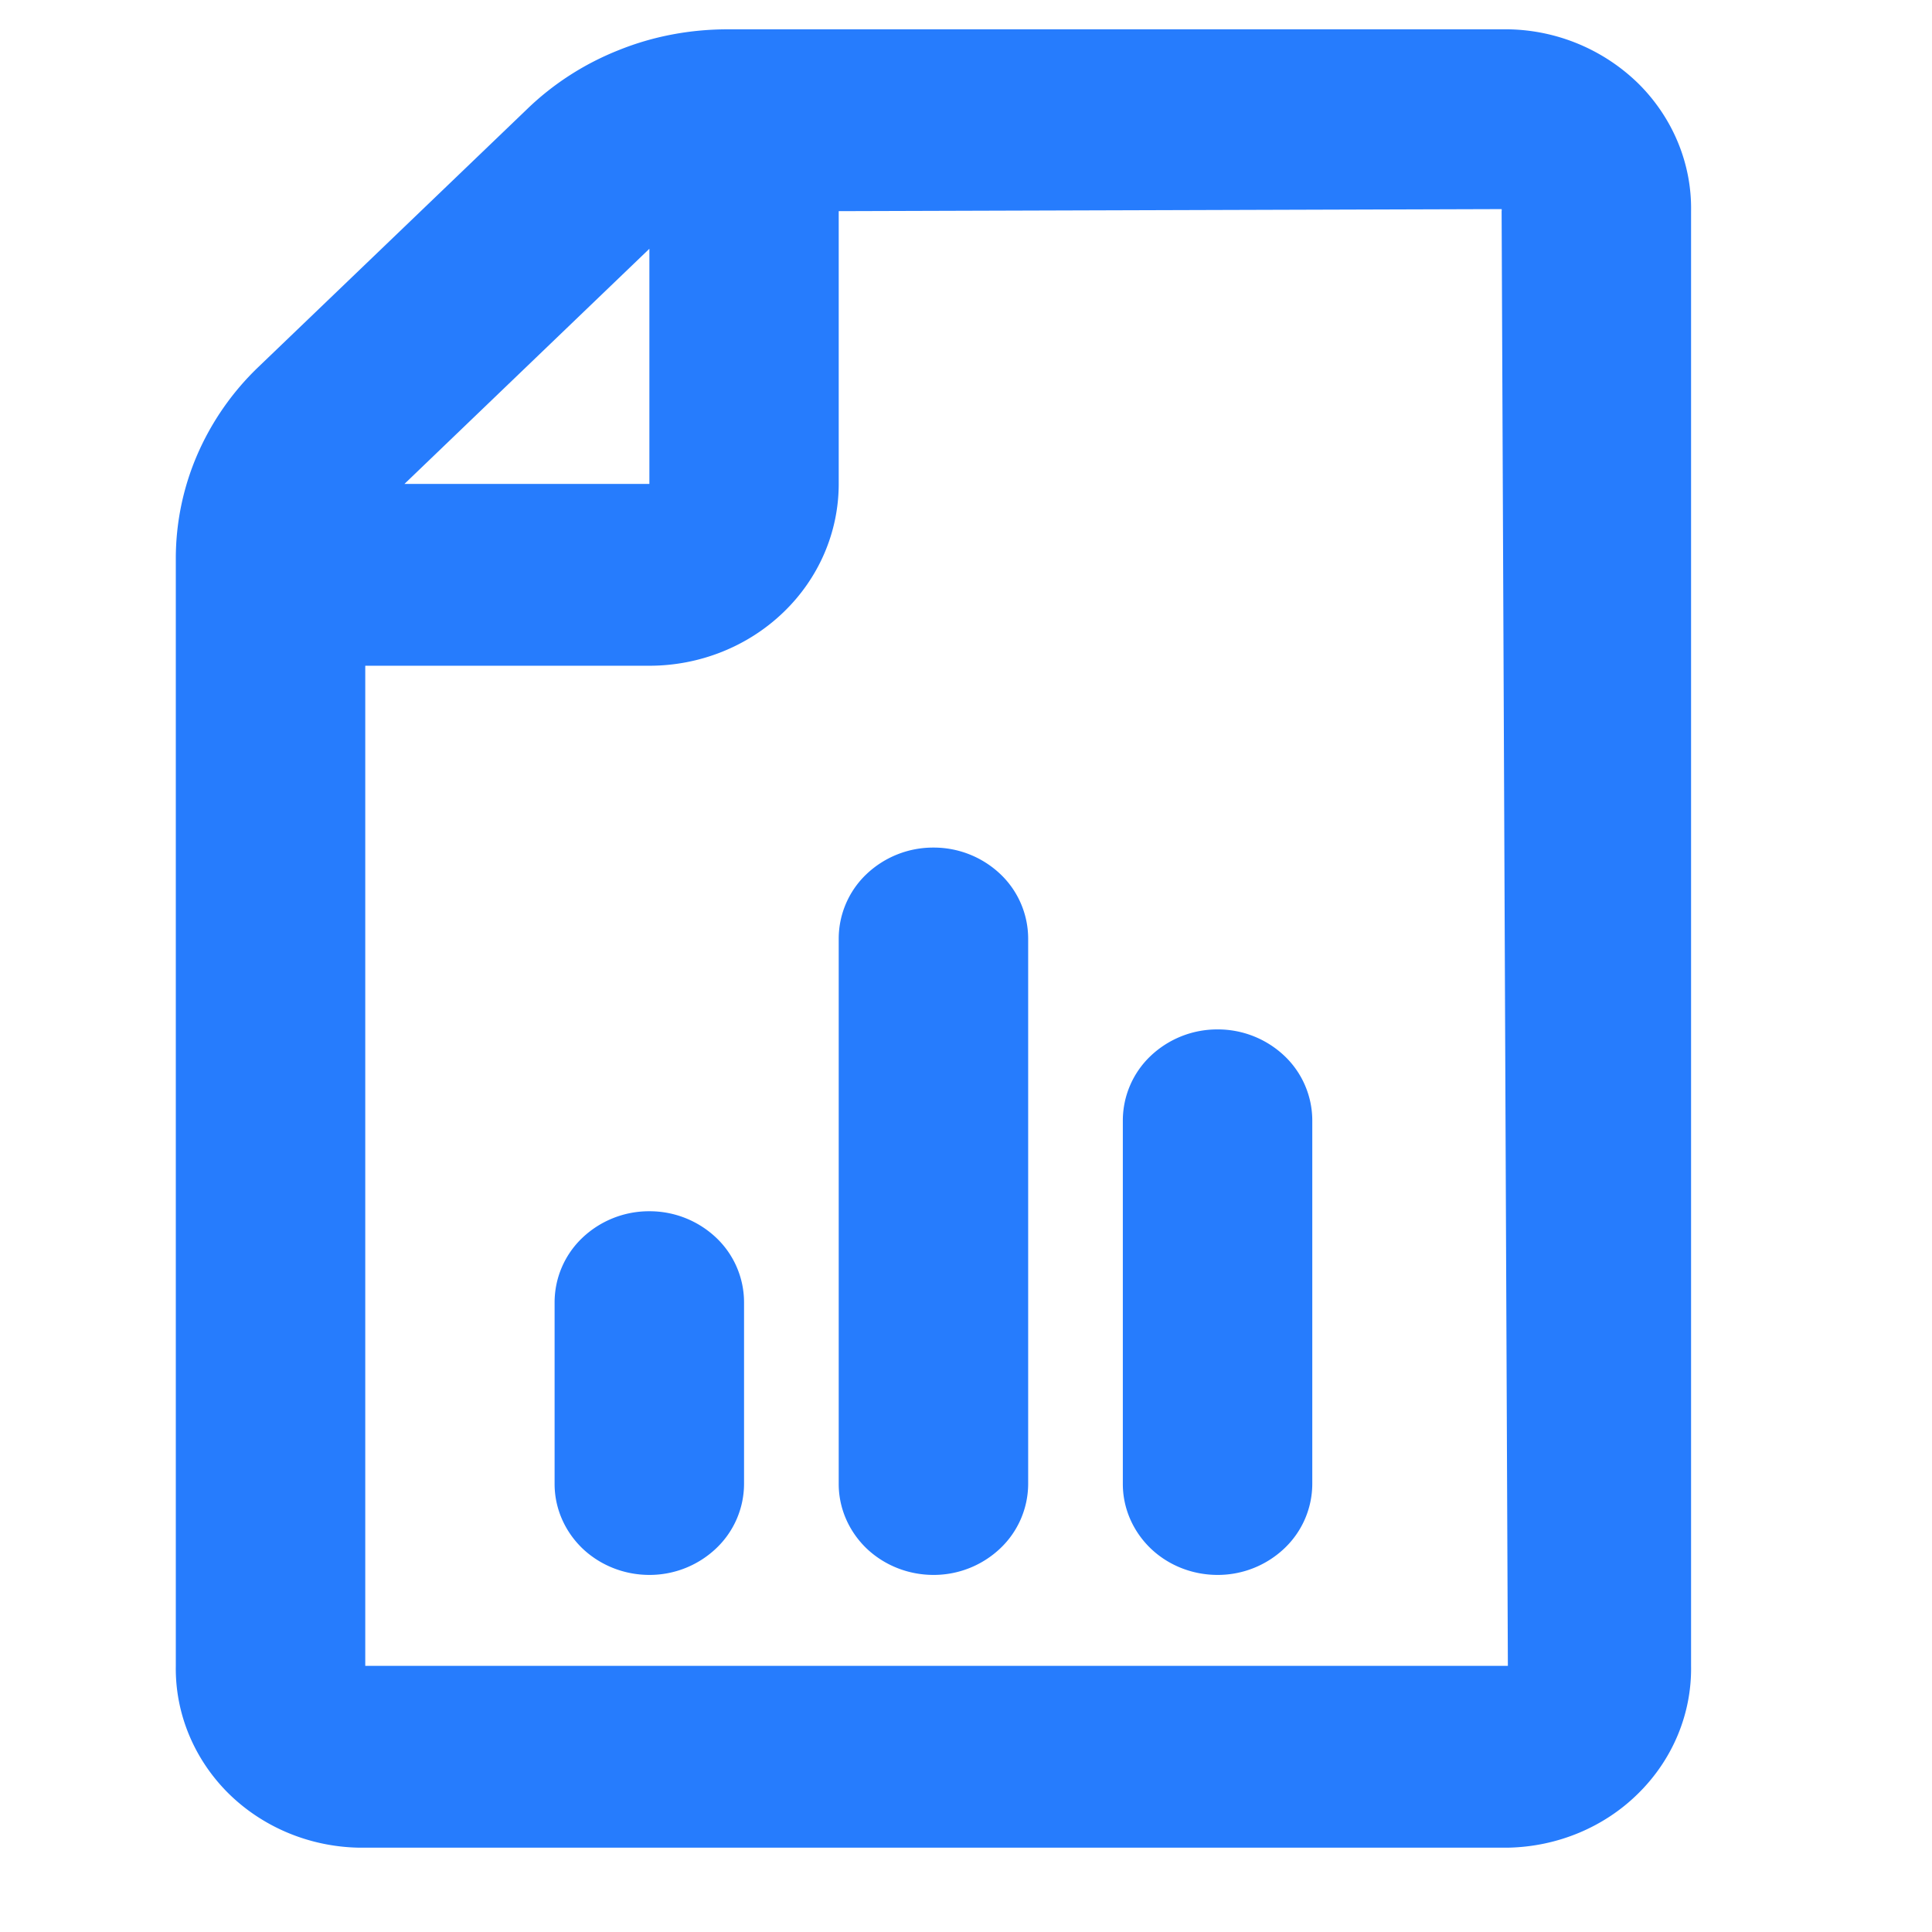
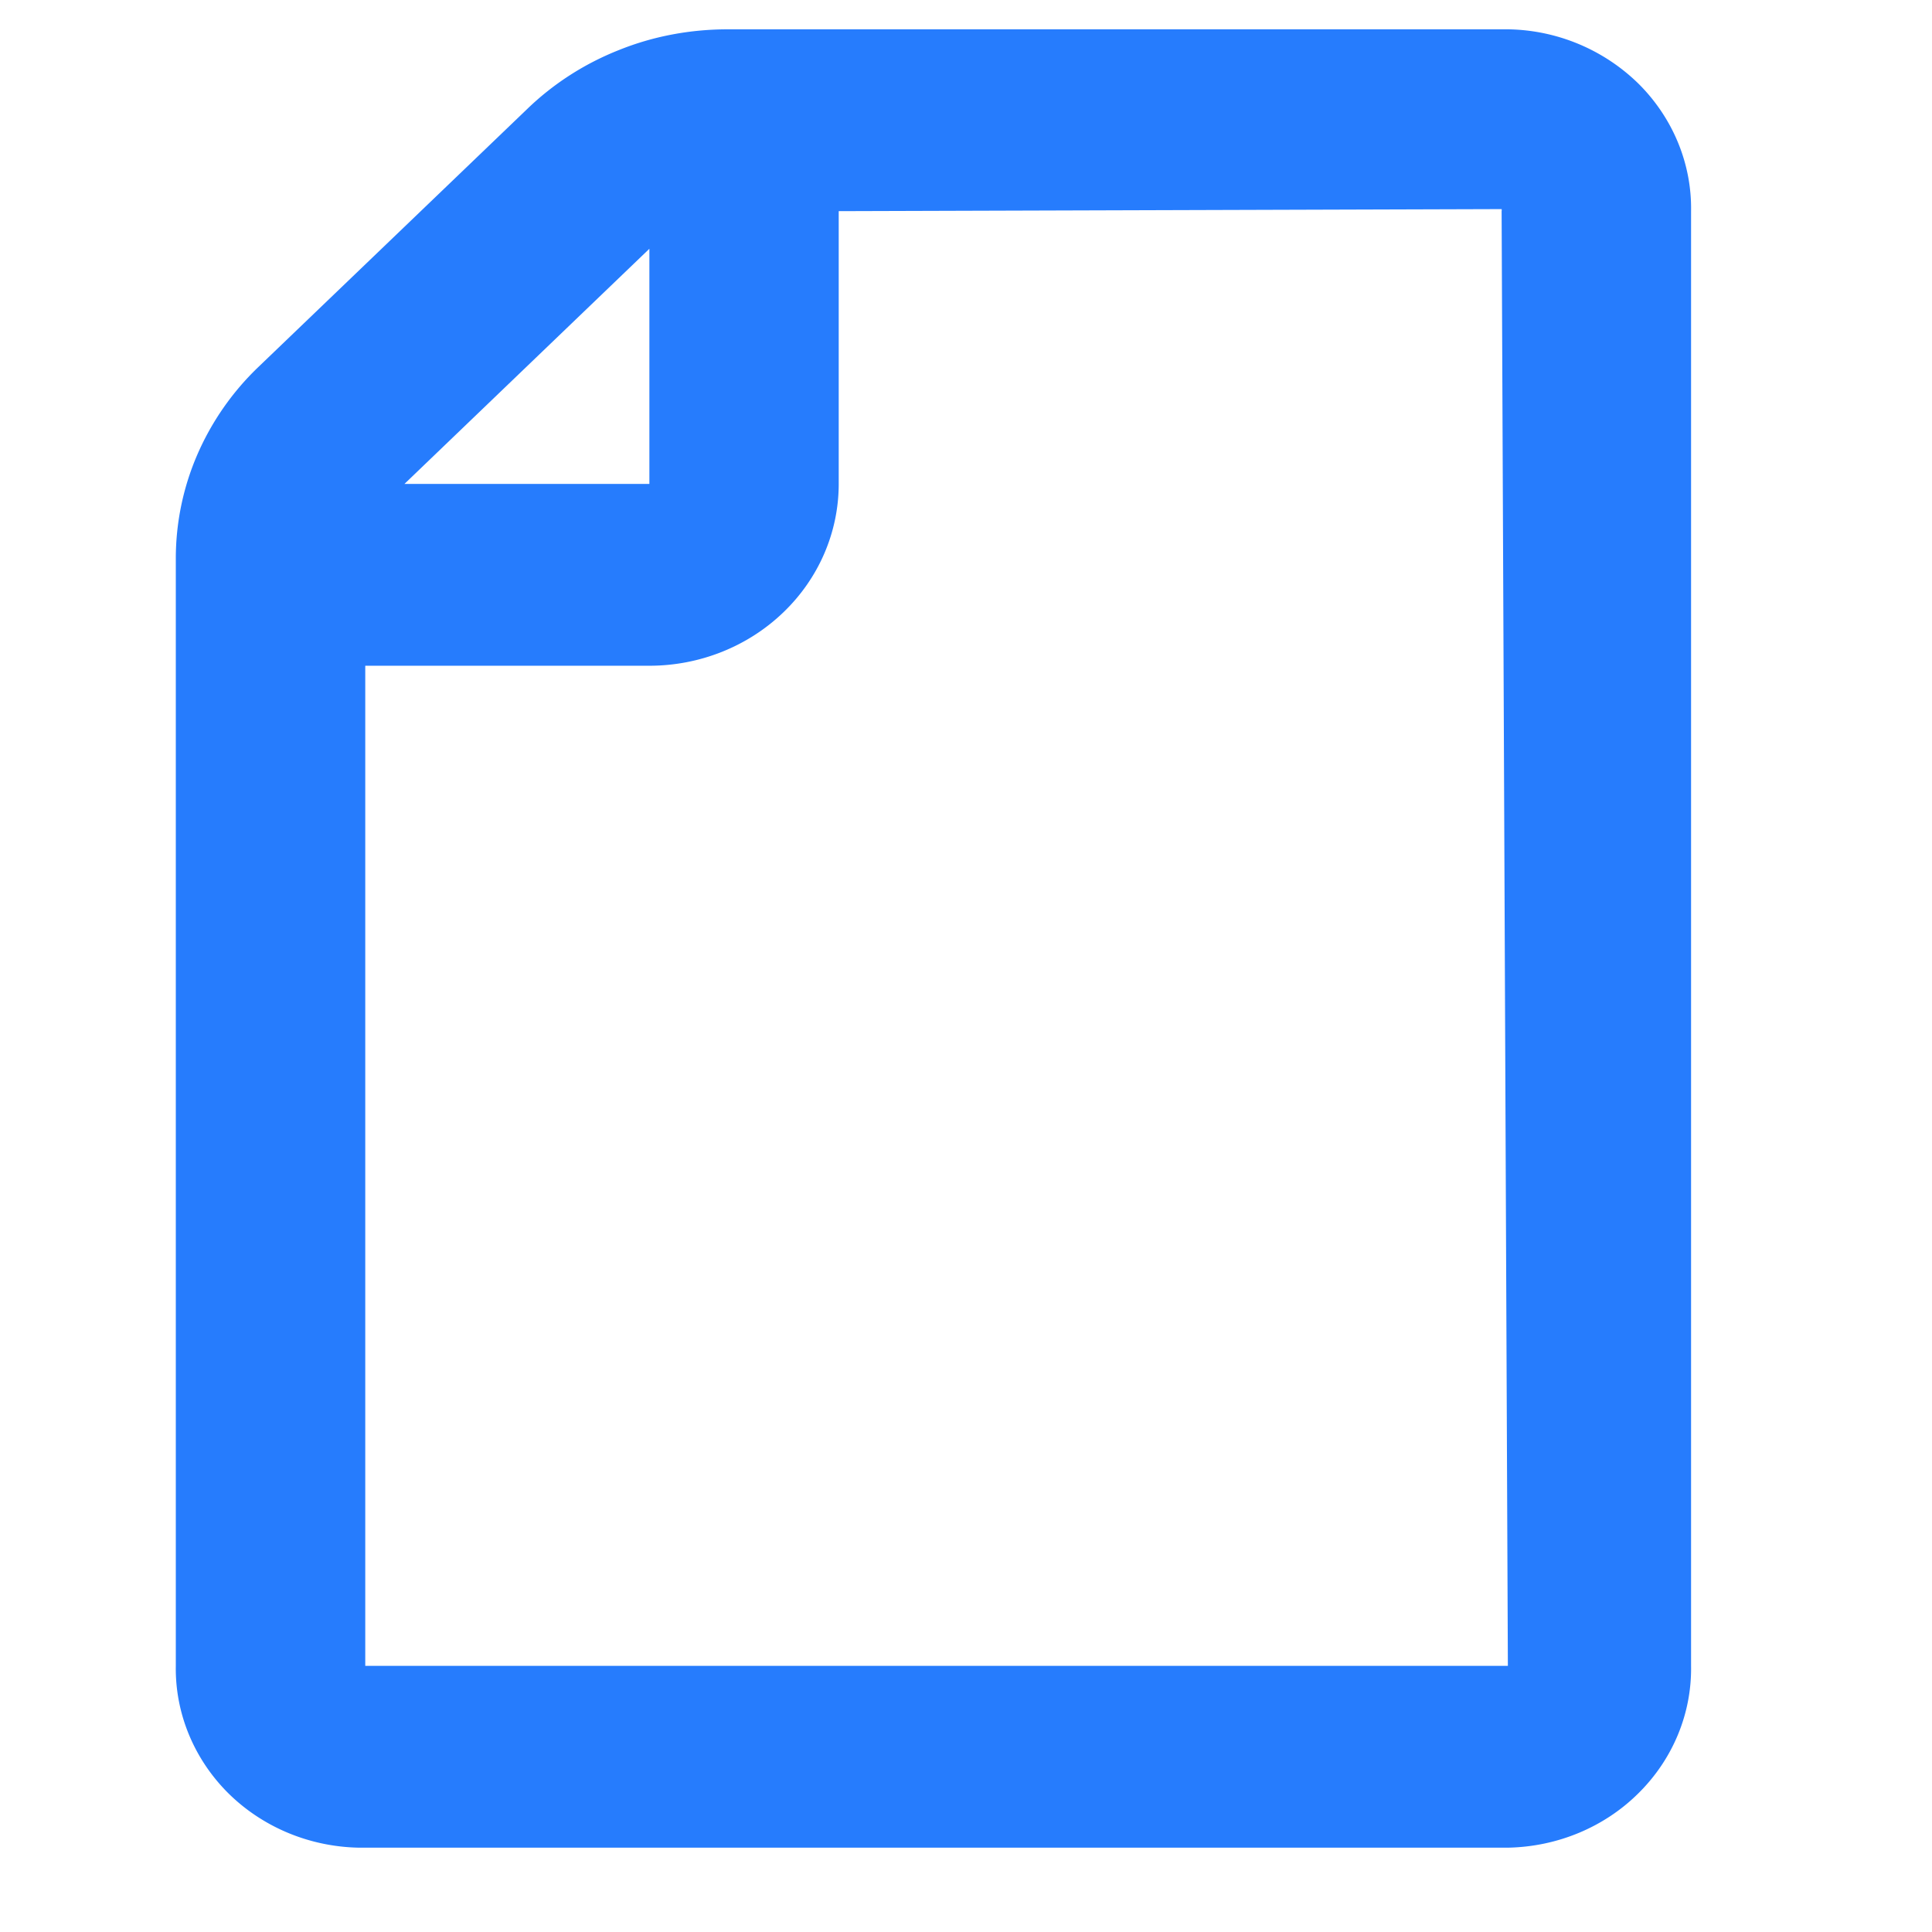
<svg xmlns="http://www.w3.org/2000/svg" width="17" height="17" fill="none">
  <path fill="#267CFD" d="M13.268.258H6.404c-.329 0-.654.06-.957.182-.304.12-.58.298-.81.521L2.28 3.223a2.379 2.379 0 0 0-.544.778 2.3 2.3 0 0 0-.189.92v9.737c-.007.417.16.82.461 1.12.303.3.716.472 1.15.48h10.11c.435-.008.849-.18 1.15-.48.303-.3.469-.703.462-1.12v-12.8c.007-.417-.16-.82-.461-1.12a1.675 1.675 0 0 0-1.15-.48ZM5.714 2.189v2.069H3.559l2.155-2.069Zm-2.5 12.469v-8.8h2.5c.442 0 .866-.169 1.178-.469.313-.3.488-.707.488-1.131v-2.4l5.833-.018a.04.04 0 0 1 0 .018l.055 12.8H3.214Z" />
-   <path fill="#267CFD" d="M5.714 10.658a.851.851 0 0 0-.59.234.784.784 0 0 0-.244.566v1.6c0 .212.088.415.244.566.157.15.369.234.59.234a.851.851 0 0 0 .589-.235.784.784 0 0 0 .244-.565v-1.6a.784.784 0 0 0-.244-.566.851.851 0 0 0-.59-.234ZM8.214 7.458a.851.851 0 0 0-.59.234.784.784 0 0 0-.244.566v4.8c0 .212.088.415.244.566.157.15.369.234.59.234a.851.851 0 0 0 .589-.235.784.784 0 0 0 .244-.565v-4.8a.784.784 0 0 0-.244-.566.851.851 0 0 0-.59-.234ZM10.713 9.058a.851.851 0 0 0-.589.234.784.784 0 0 0-.244.566v3.2c0 .212.088.415.244.566.156.15.368.234.59.234a.851.851 0 0 0 .589-.235.784.784 0 0 0 .244-.565v-3.2a.784.784 0 0 0-.244-.566.851.851 0 0 0-.59-.234Z" />
</svg>